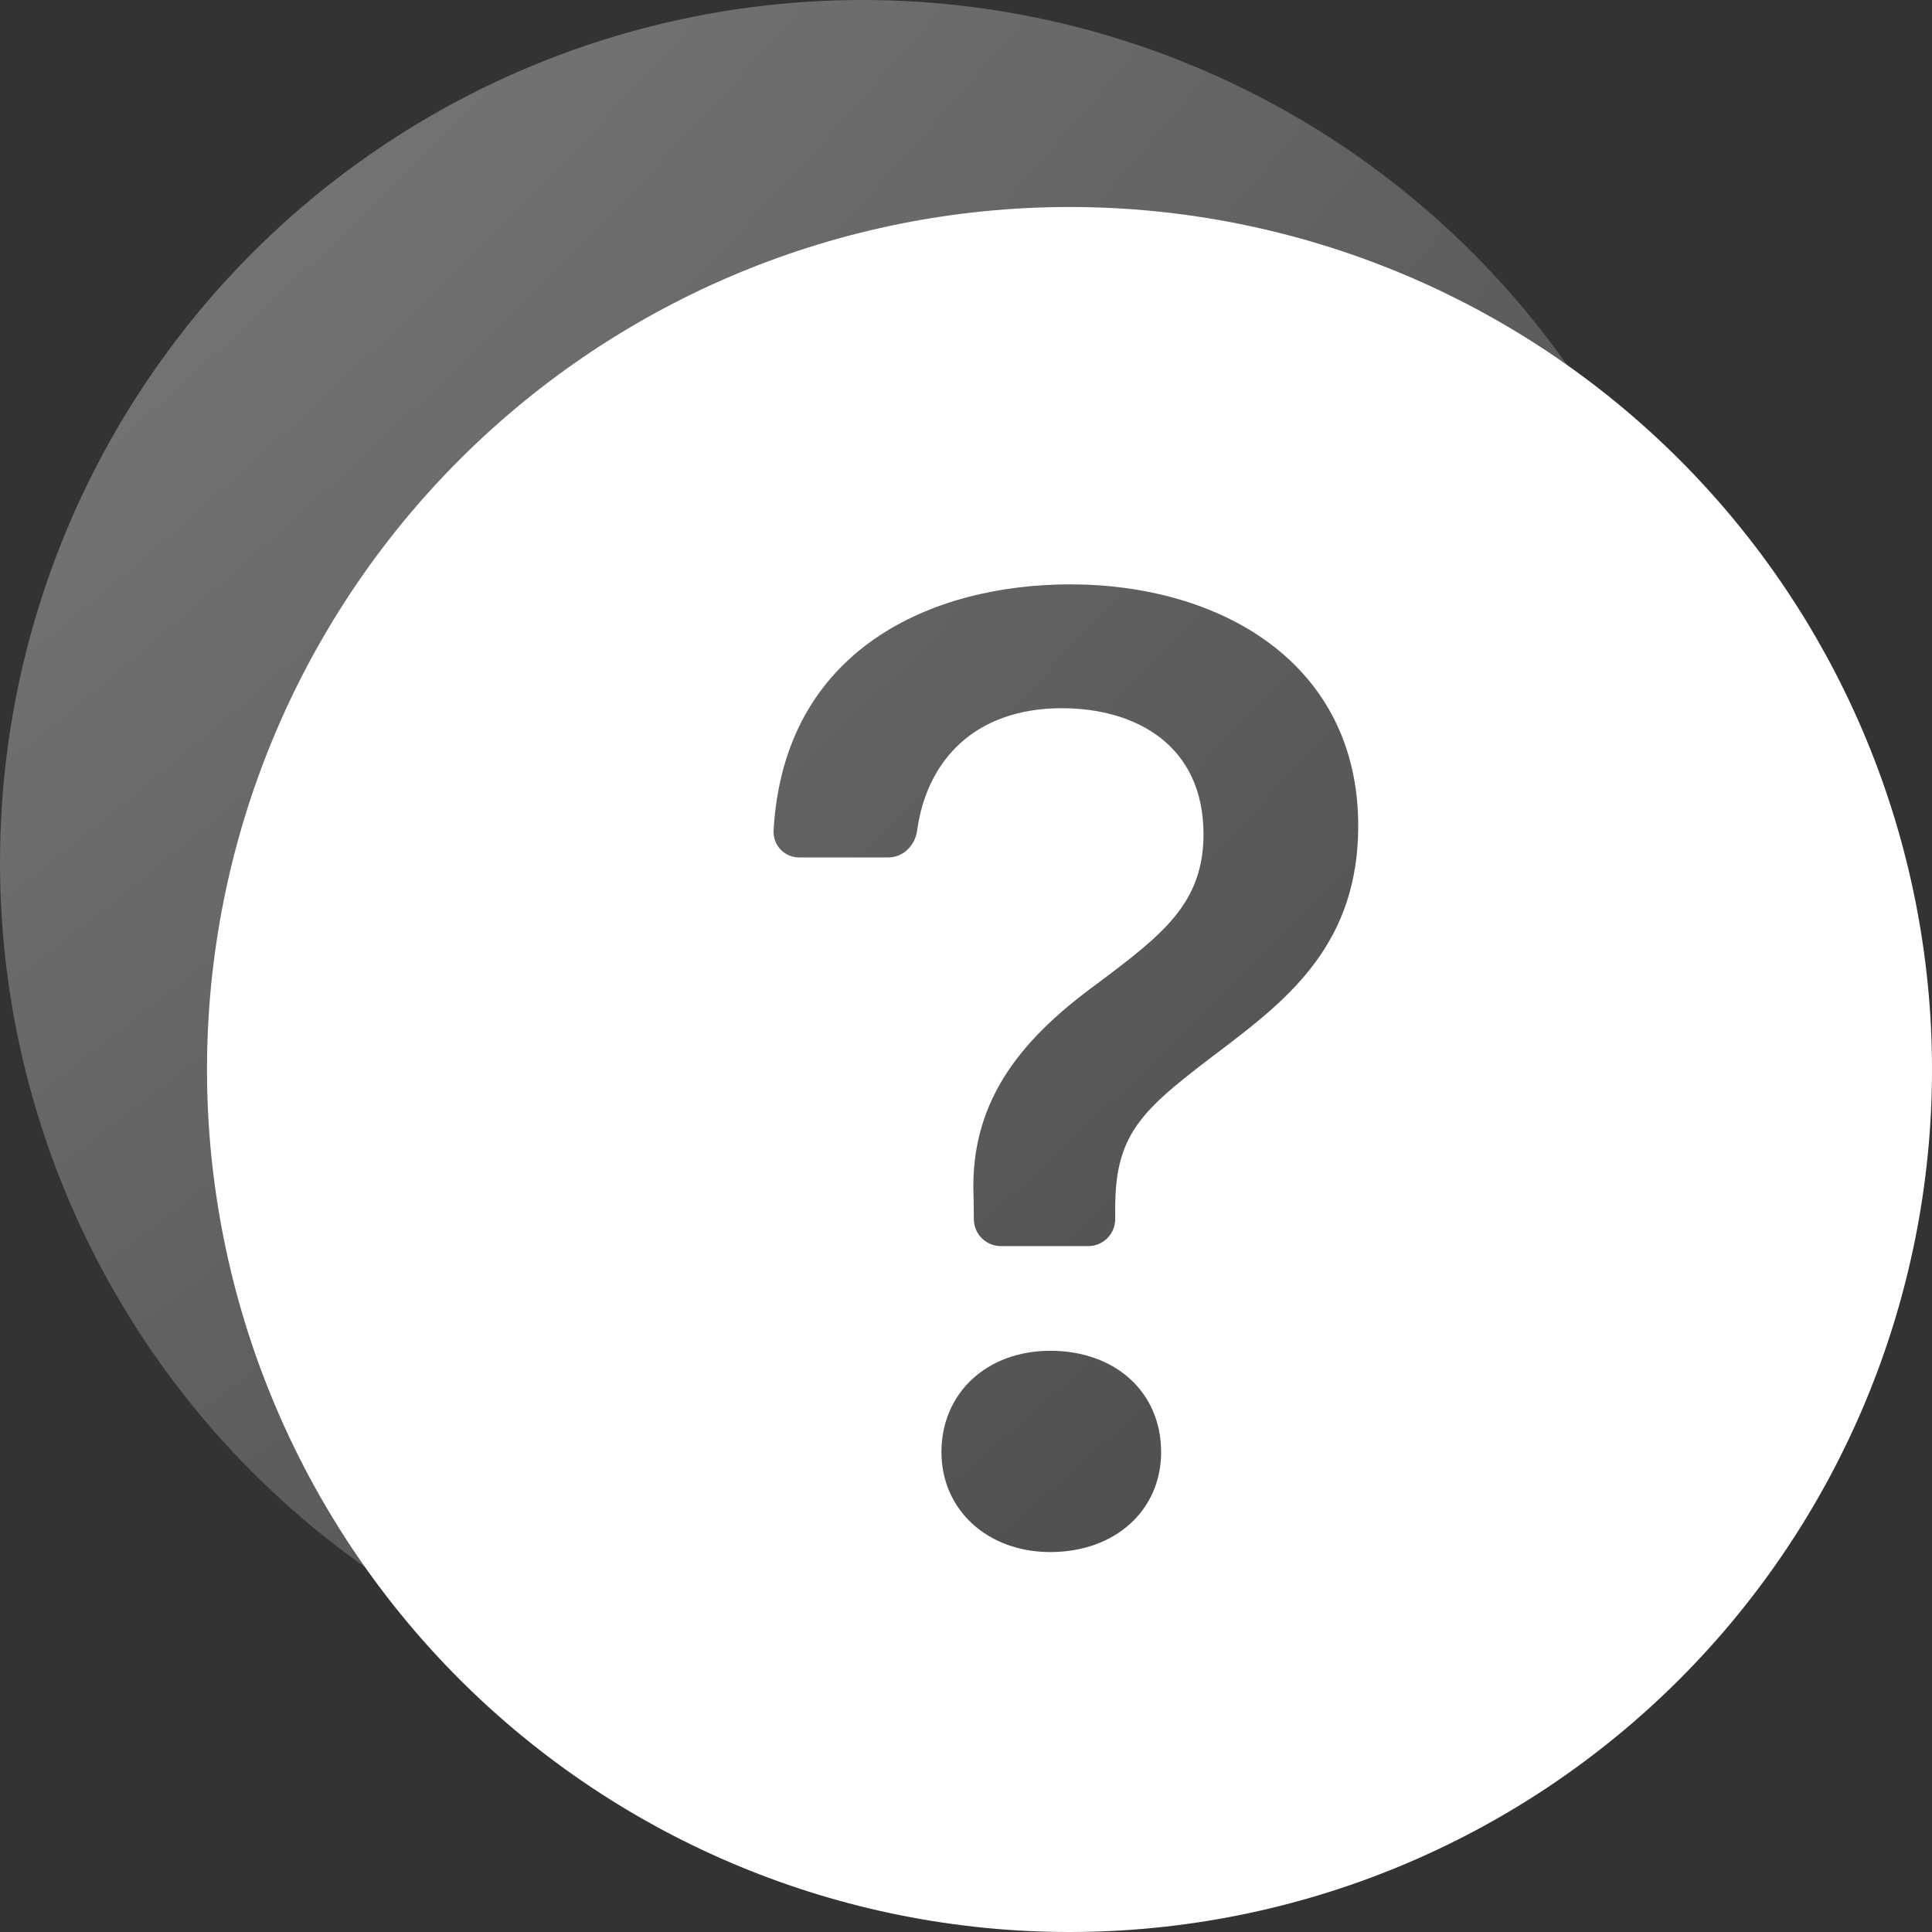
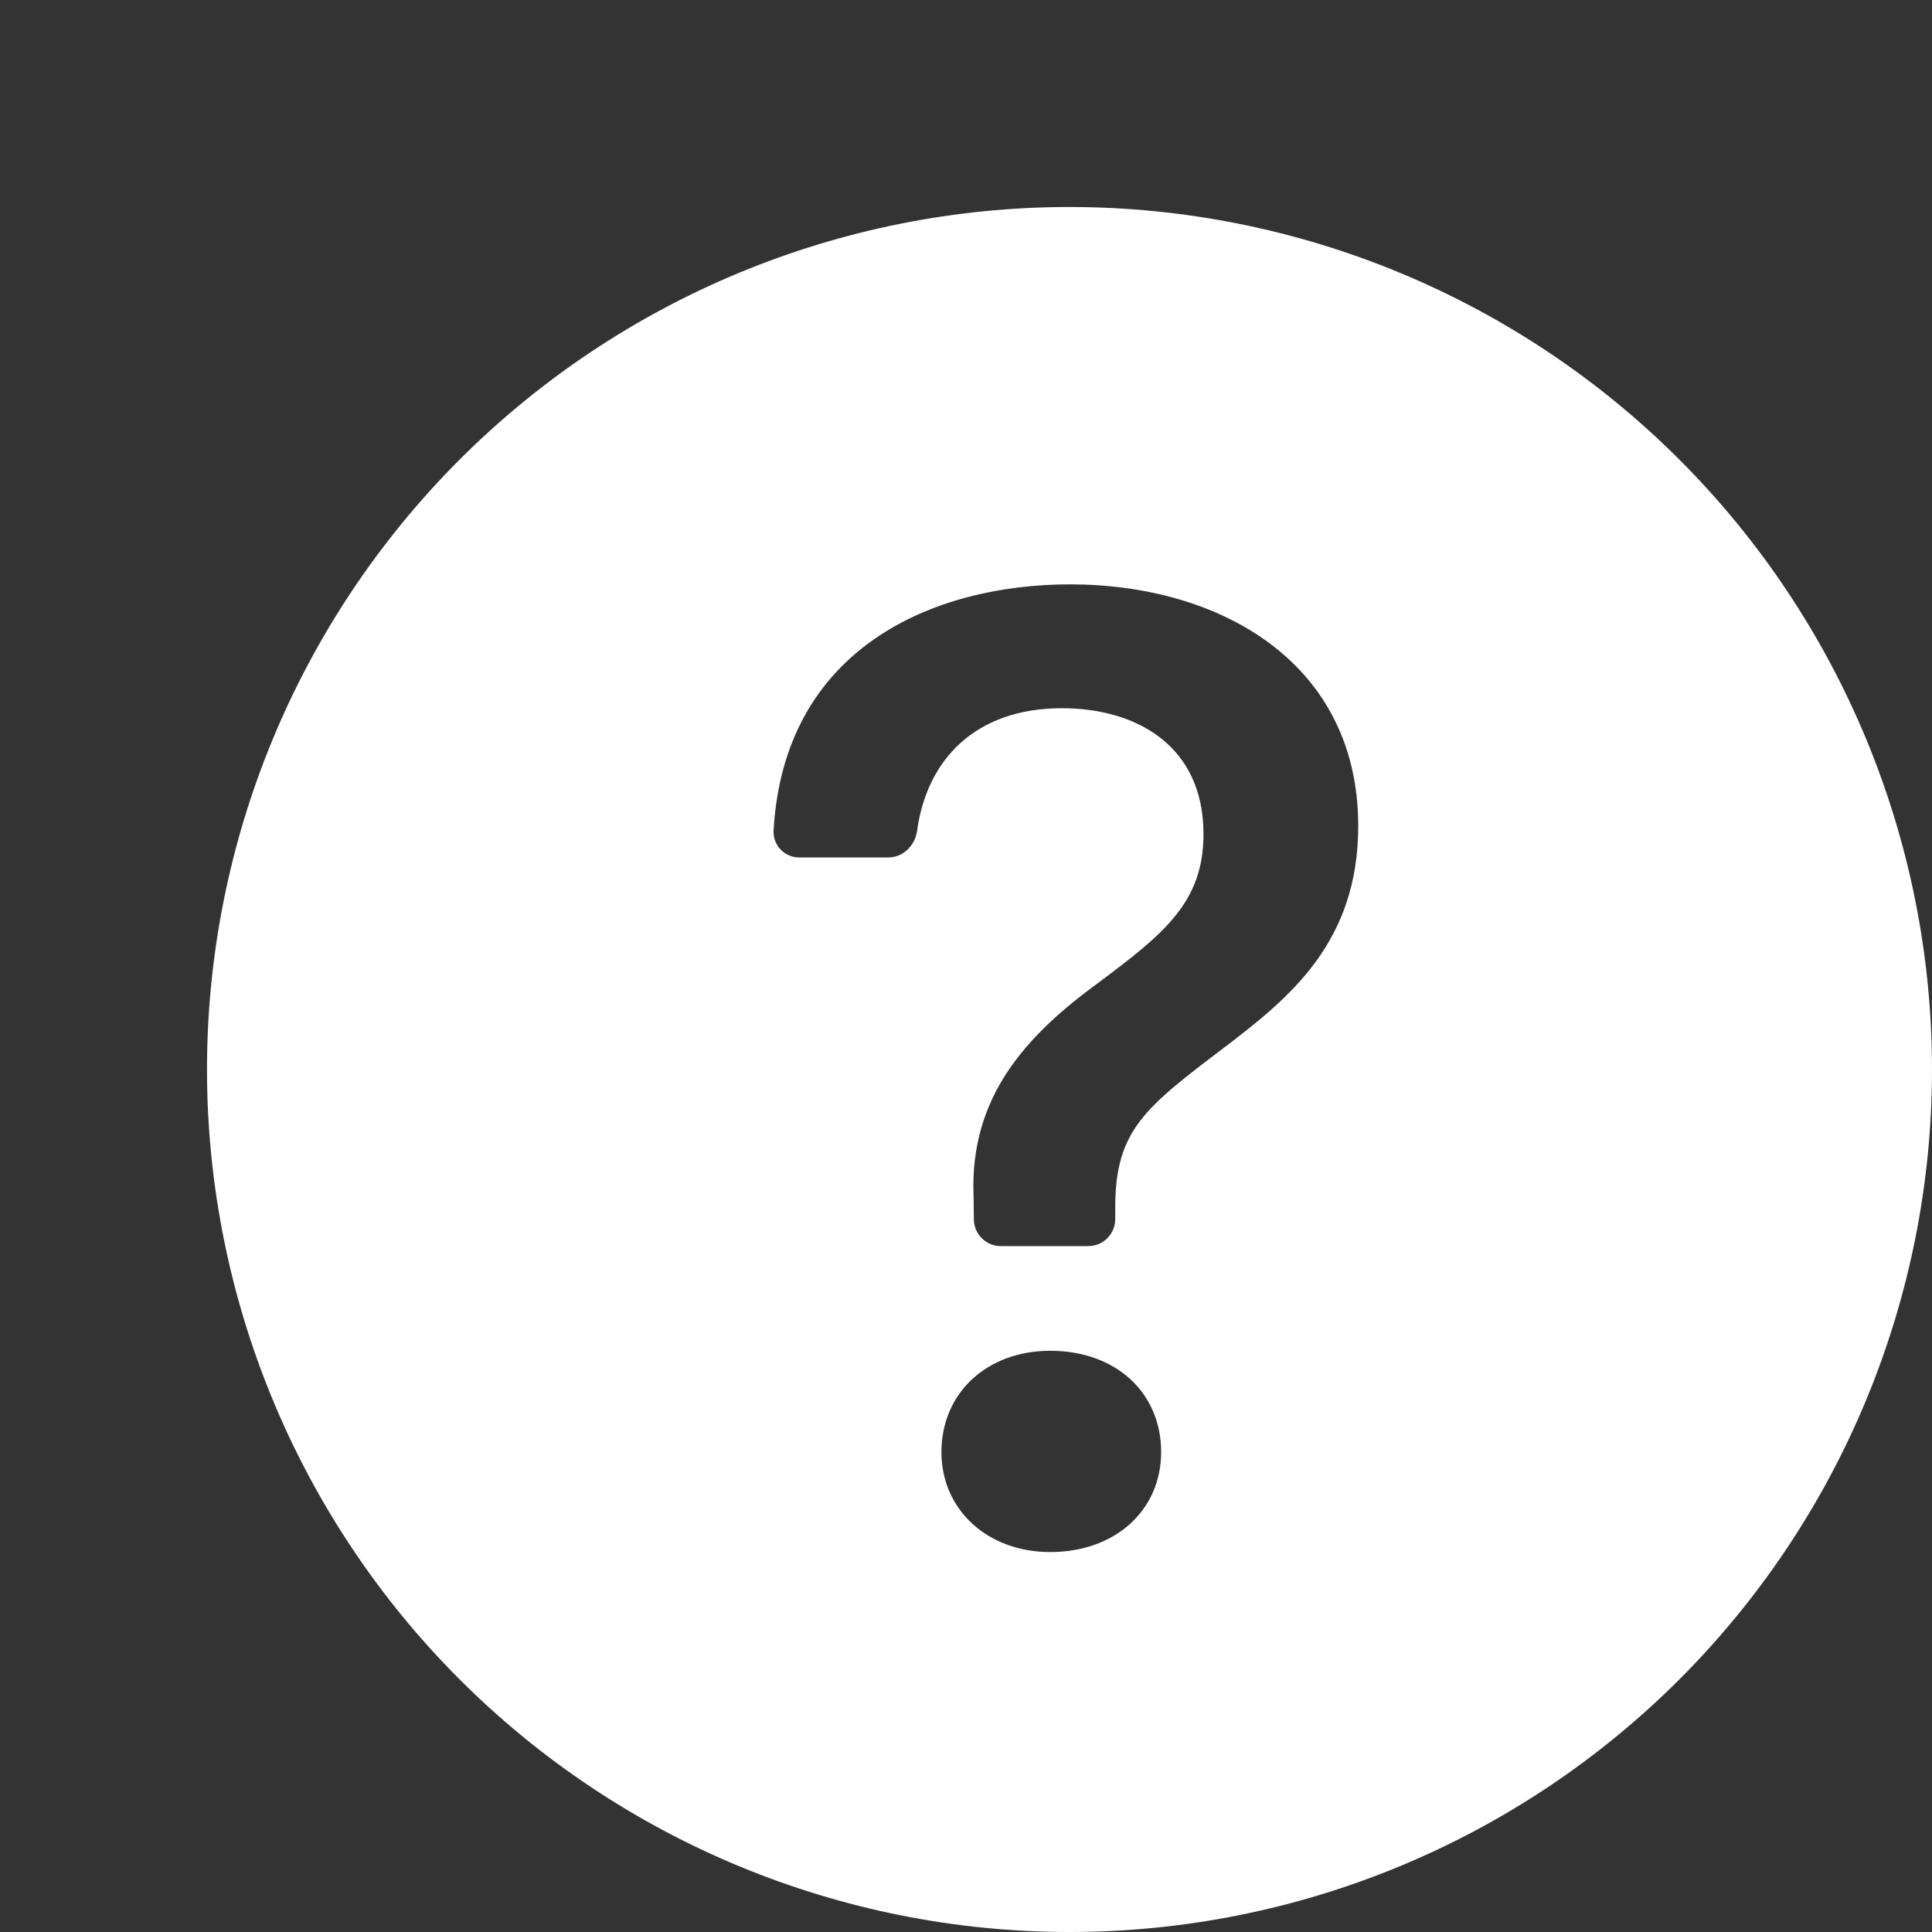
<svg xmlns="http://www.w3.org/2000/svg" width="56" height="56" viewBox="0 0 56 56" fill="none">
  <rect x="0" y="0" width="56" height="56" fill="#333333" stroke="none" />
-   <circle cx="25" cy="25" r="25" fill="url(#paint0_radial_0_1)" />
  <path d="M56 31C56 37.63 53.366 43.989 48.678 48.678C43.989 53.366 37.63 56 31 56C24.37 56 18.011 53.366 13.322 48.678C8.634 43.989 6 37.63 6 31C6 24.37 8.634 18.011 13.322 13.322C18.011 8.634 24.37 6 31 6C37.63 6 43.989 8.634 48.678 13.322C53.366 18.011 56 24.37 56 31ZM23.175 24.853H25.753C26.184 24.853 26.528 24.5 26.584 24.072C26.866 22.022 28.272 20.528 30.778 20.528C32.922 20.528 34.884 21.6 34.884 24.178C34.884 26.163 33.716 27.075 31.869 28.462C29.766 29.991 28.1 31.775 28.219 34.672L28.228 35.35C28.231 35.555 28.315 35.751 28.461 35.894C28.608 36.038 28.804 36.119 29.009 36.119H31.544C31.751 36.119 31.95 36.036 32.096 35.89C32.243 35.743 32.325 35.545 32.325 35.337V35.009C32.325 32.766 33.178 32.112 35.481 30.366C37.384 28.919 39.369 27.312 39.369 23.941C39.369 19.219 35.381 16.938 31.016 16.938C27.056 16.938 22.719 18.781 22.422 24.081C22.418 24.182 22.434 24.283 22.47 24.377C22.506 24.472 22.561 24.558 22.632 24.63C22.702 24.702 22.787 24.759 22.88 24.798C22.974 24.836 23.074 24.855 23.175 24.853ZM30.441 44.987C32.347 44.987 33.656 43.756 33.656 42.091C33.656 40.366 32.344 39.153 30.441 39.153C28.616 39.153 27.288 40.366 27.288 42.091C27.288 43.756 28.616 44.987 30.444 44.987H30.441Z" fill="white" />
  <defs>
    <radialGradient id="paint0_radial_0_1" cx="0" cy="0" r="1" gradientUnits="userSpaceOnUse" gradientTransform="translate(-103.5 -113.5) rotate(45.672) scale(241.14)">
      <stop stop-color="white" />
      <stop offset="1" stop-color="white" stop-opacity="0" />
    </radialGradient>
  </defs>
</svg>